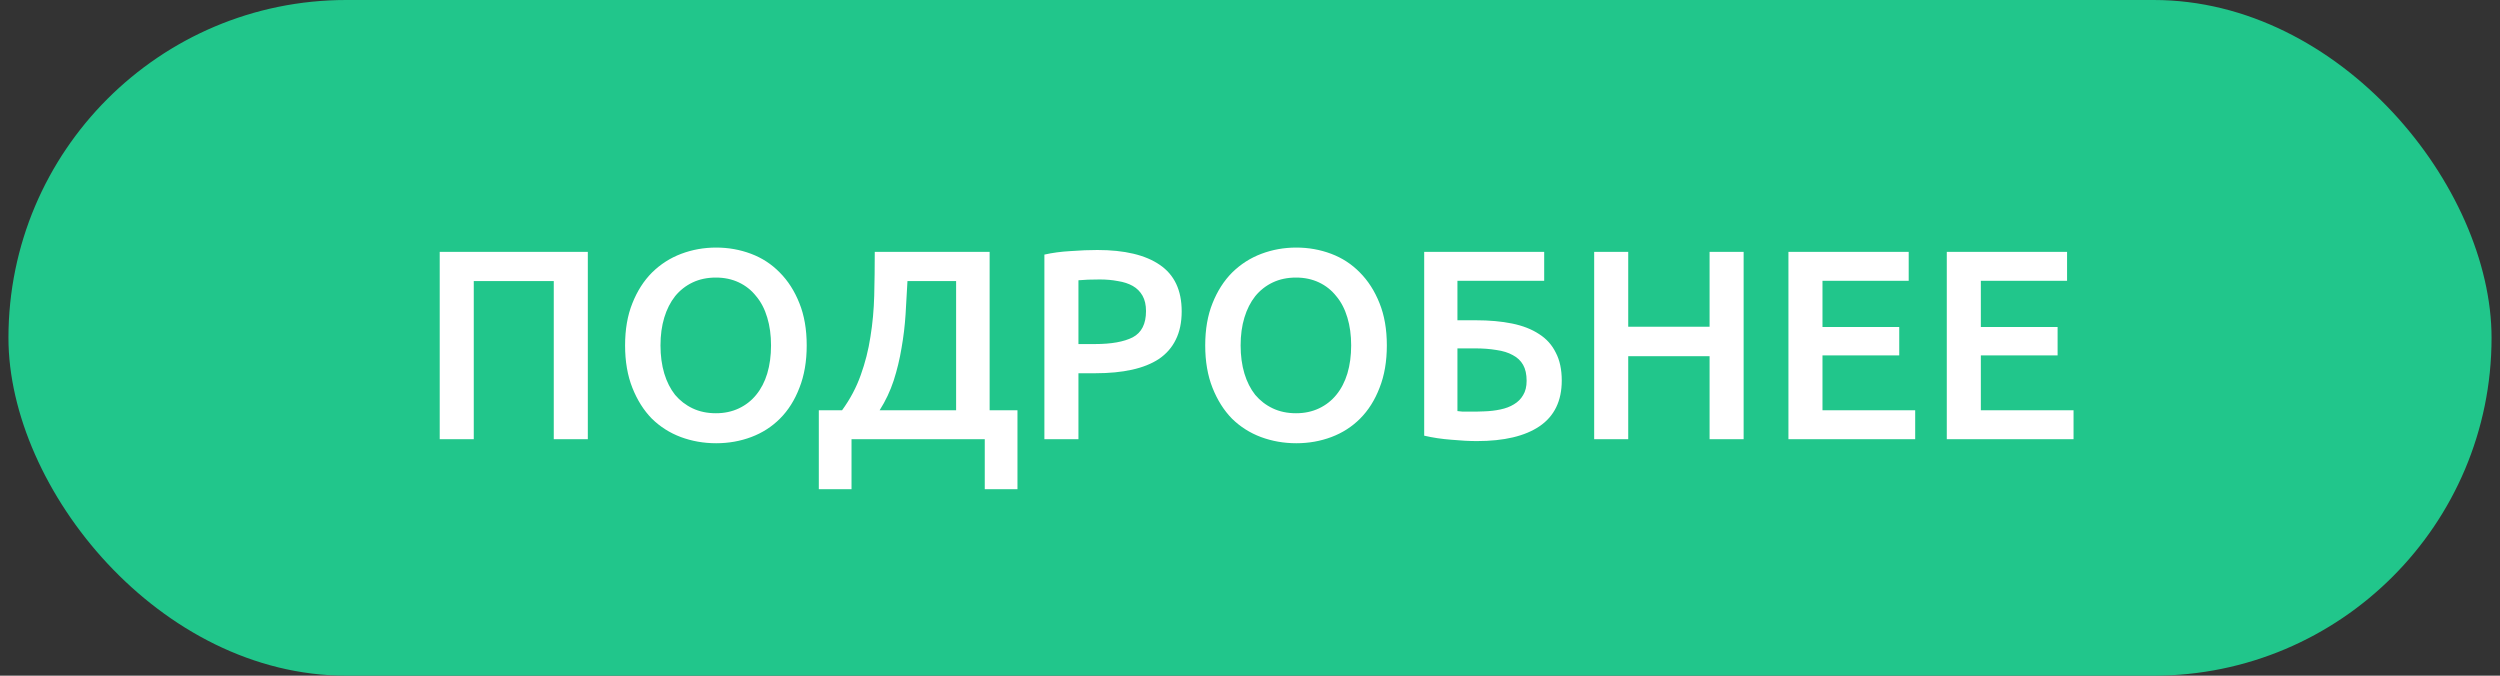
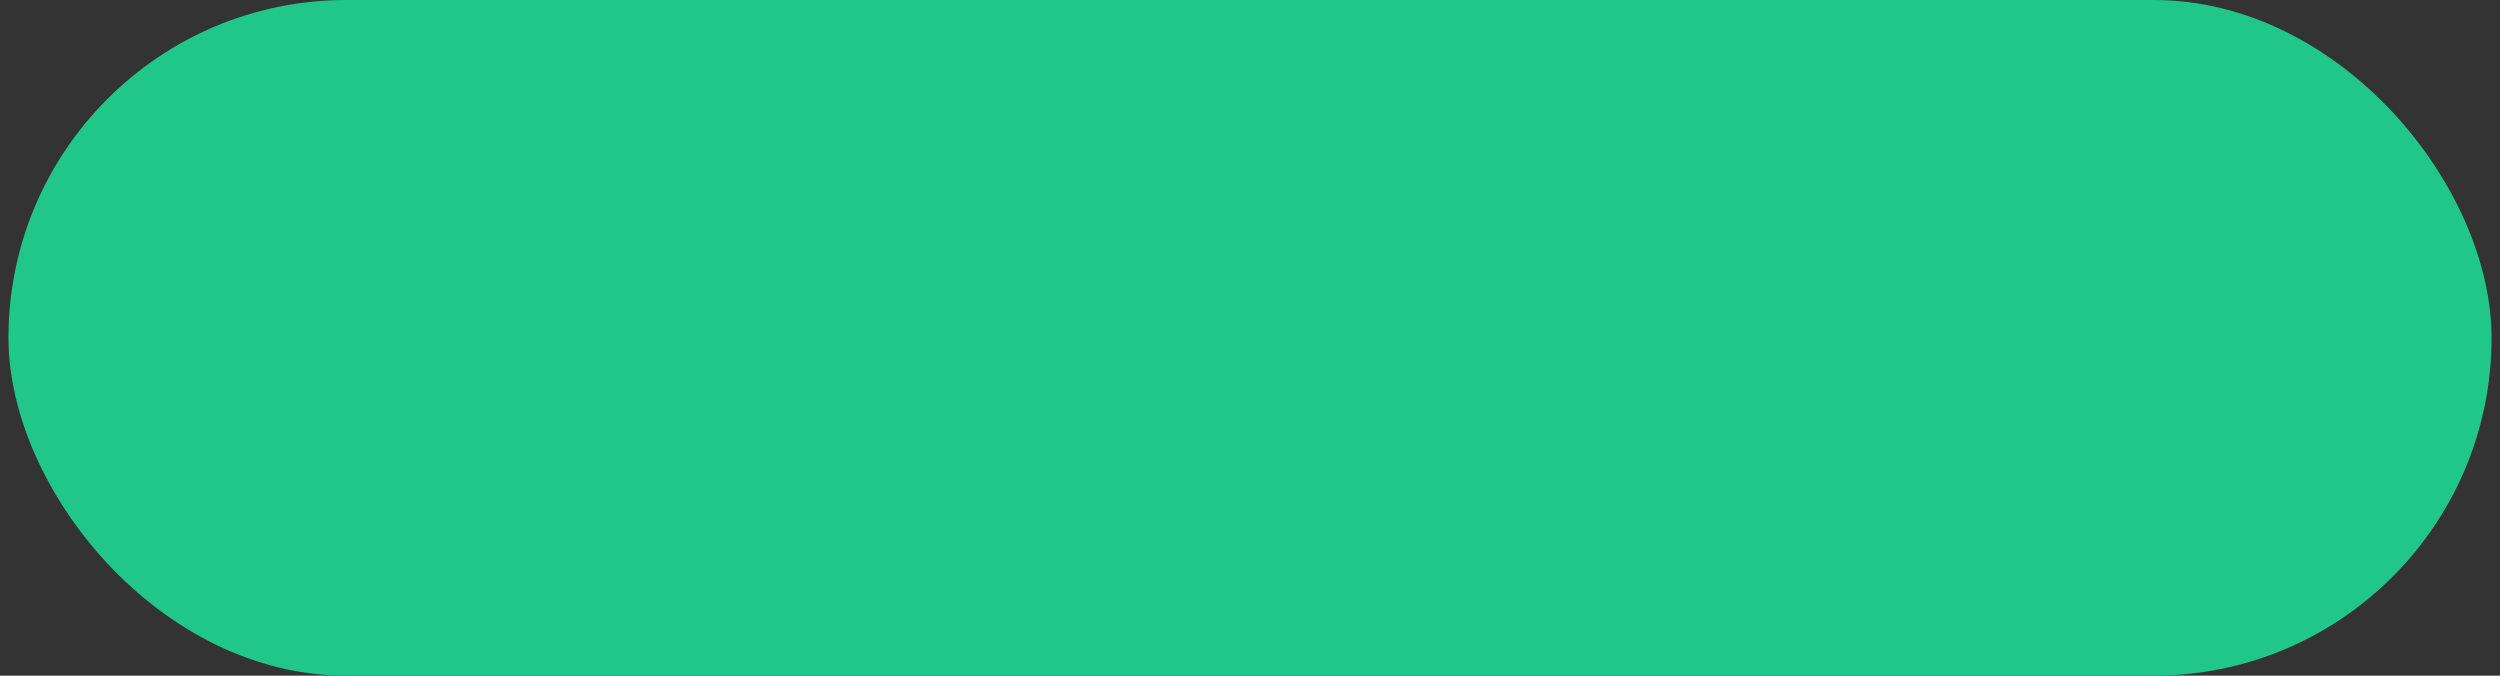
<svg xmlns="http://www.w3.org/2000/svg" width="148" height="40" viewBox="0 0 148 40" fill="none">
  <rect x="0" y="0" width="148" height="40" fill="#333333" stroke="none" />
  <rect x="0.5" width="147" height="40" rx="20" fill="#21C68B" />
-   <path d="M34.799 14.912V26H32.783V16.64H28.047V26H26.031V14.912H34.799ZM39.101 20.448C39.101 21.056 39.176 21.611 39.325 22.112C39.474 22.603 39.688 23.024 39.965 23.376C40.253 23.717 40.6 23.984 41.005 24.176C41.41 24.368 41.869 24.464 42.381 24.464C42.882 24.464 43.336 24.368 43.741 24.176C44.146 23.984 44.488 23.717 44.765 23.376C45.053 23.024 45.272 22.603 45.421 22.112C45.57 21.611 45.645 21.056 45.645 20.448C45.645 19.84 45.57 19.291 45.421 18.8C45.272 18.299 45.053 17.877 44.765 17.536C44.488 17.184 44.146 16.912 43.741 16.72C43.336 16.528 42.882 16.432 42.381 16.432C41.869 16.432 41.41 16.528 41.005 16.72C40.6 16.912 40.253 17.184 39.965 17.536C39.688 17.888 39.474 18.309 39.325 18.8C39.176 19.291 39.101 19.84 39.101 20.448ZM47.757 20.448C47.757 21.397 47.613 22.235 47.325 22.96C47.048 23.685 46.664 24.293 46.173 24.784C45.693 25.264 45.128 25.627 44.477 25.872C43.826 26.117 43.133 26.24 42.397 26.24C41.661 26.24 40.962 26.117 40.301 25.872C39.65 25.627 39.08 25.264 38.589 24.784C38.109 24.293 37.725 23.685 37.437 22.96C37.149 22.235 37.005 21.397 37.005 20.448C37.005 19.499 37.149 18.667 37.437 17.952C37.725 17.227 38.114 16.619 38.605 16.128C39.106 15.637 39.682 15.269 40.333 15.024C40.984 14.779 41.672 14.656 42.397 14.656C43.122 14.656 43.81 14.779 44.461 15.024C45.112 15.269 45.677 15.637 46.157 16.128C46.648 16.619 47.037 17.227 47.325 17.952C47.613 18.667 47.757 19.499 47.757 20.448ZM48.474 24.288H49.85C50.33 23.627 50.698 22.933 50.954 22.208C51.22 21.472 51.412 20.715 51.53 19.936C51.658 19.147 51.732 18.336 51.754 17.504C51.775 16.661 51.786 15.797 51.786 14.912H58.586V24.288H60.234V28.96H58.298V26H50.41V28.96H48.474V24.288ZM53.722 16.64C53.69 17.28 53.652 17.936 53.61 18.608C53.567 19.28 53.487 19.947 53.37 20.608C53.263 21.259 53.108 21.899 52.906 22.528C52.703 23.147 52.426 23.733 52.074 24.288H56.602V16.64H53.722ZM64.964 14.8C66.575 14.8 67.807 15.093 68.66 15.68C69.524 16.267 69.956 17.184 69.956 18.432C69.956 19.083 69.839 19.643 69.604 20.112C69.38 20.571 69.049 20.949 68.612 21.248C68.175 21.536 67.641 21.749 67.012 21.888C66.383 22.027 65.663 22.096 64.852 22.096H63.844V26H61.828V15.072C62.297 14.965 62.815 14.896 63.38 14.864C63.956 14.821 64.484 14.8 64.964 14.8ZM65.108 16.544C64.596 16.544 64.175 16.56 63.844 16.592V20.368H64.82C65.791 20.368 66.537 20.235 67.06 19.968C67.583 19.691 67.844 19.173 67.844 18.416C67.844 18.053 67.775 17.749 67.636 17.504C67.497 17.259 67.305 17.067 67.06 16.928C66.815 16.789 66.521 16.693 66.18 16.64C65.849 16.576 65.492 16.544 65.108 16.544ZM73.445 20.448C73.445 21.056 73.519 21.611 73.669 22.112C73.818 22.603 74.031 23.024 74.309 23.376C74.597 23.717 74.943 23.984 75.349 24.176C75.754 24.368 76.213 24.464 76.725 24.464C77.226 24.464 77.679 24.368 78.085 24.176C78.49 23.984 78.831 23.717 79.109 23.376C79.397 23.024 79.615 22.603 79.765 22.112C79.914 21.611 79.989 21.056 79.989 20.448C79.989 19.84 79.914 19.291 79.765 18.8C79.615 18.299 79.397 17.877 79.109 17.536C78.831 17.184 78.49 16.912 78.085 16.72C77.679 16.528 77.226 16.432 76.725 16.432C76.213 16.432 75.754 16.528 75.349 16.72C74.943 16.912 74.597 17.184 74.309 17.536C74.031 17.888 73.818 18.309 73.669 18.8C73.519 19.291 73.445 19.84 73.445 20.448ZM82.101 20.448C82.101 21.397 81.957 22.235 81.669 22.96C81.391 23.685 81.007 24.293 80.517 24.784C80.037 25.264 79.471 25.627 78.821 25.872C78.17 26.117 77.477 26.24 76.741 26.24C76.005 26.24 75.306 26.117 74.645 25.872C73.994 25.627 73.423 25.264 72.933 24.784C72.453 24.293 72.069 23.685 71.781 22.96C71.493 22.235 71.349 21.397 71.349 20.448C71.349 19.499 71.493 18.667 71.781 17.952C72.069 17.227 72.458 16.619 72.949 16.128C73.45 15.637 74.026 15.269 74.677 15.024C75.327 14.779 76.015 14.656 76.741 14.656C77.466 14.656 78.154 14.779 78.805 15.024C79.455 15.269 80.021 15.637 80.501 16.128C80.991 16.619 81.381 17.227 81.669 17.952C81.957 18.667 82.101 19.499 82.101 20.448ZM86.28 16.624V18.96H87.368C88.168 18.96 88.883 19.024 89.512 19.152C90.142 19.28 90.675 19.488 91.112 19.776C91.55 20.053 91.88 20.421 92.104 20.88C92.339 21.328 92.456 21.877 92.456 22.528C92.456 23.733 92.019 24.635 91.144 25.232C90.28 25.819 89.043 26.112 87.432 26.112C86.984 26.112 86.478 26.085 85.912 26.032C85.347 25.989 84.814 25.909 84.312 25.792V14.912H91.416V16.624H86.28ZM86.984 24.368C87.102 24.368 87.235 24.368 87.384 24.368C87.534 24.368 87.699 24.363 87.88 24.352C88.211 24.341 88.526 24.304 88.824 24.24C89.134 24.176 89.4 24.075 89.624 23.936C89.859 23.797 90.04 23.616 90.168 23.392C90.307 23.168 90.376 22.885 90.376 22.544C90.376 22.16 90.307 21.845 90.168 21.6C90.03 21.355 89.827 21.163 89.56 21.024C89.294 20.875 88.968 20.773 88.584 20.72C88.211 20.656 87.784 20.624 87.304 20.624H86.28V24.336C86.376 24.347 86.478 24.357 86.584 24.368C86.702 24.368 86.835 24.368 86.984 24.368ZM101.207 14.912H103.223V26H101.207V21.088H96.391V26H94.375V14.912H96.391V19.344H101.207V14.912ZM105.875 26V14.912H112.995V16.624H107.891V19.36H112.435V21.04H107.891V24.288H113.379V26H105.875ZM115.25 26V14.912H122.37V16.624H117.266V19.36H121.81V21.04H117.266V24.288H122.754V26H115.25Z" fill="white" />
</svg>